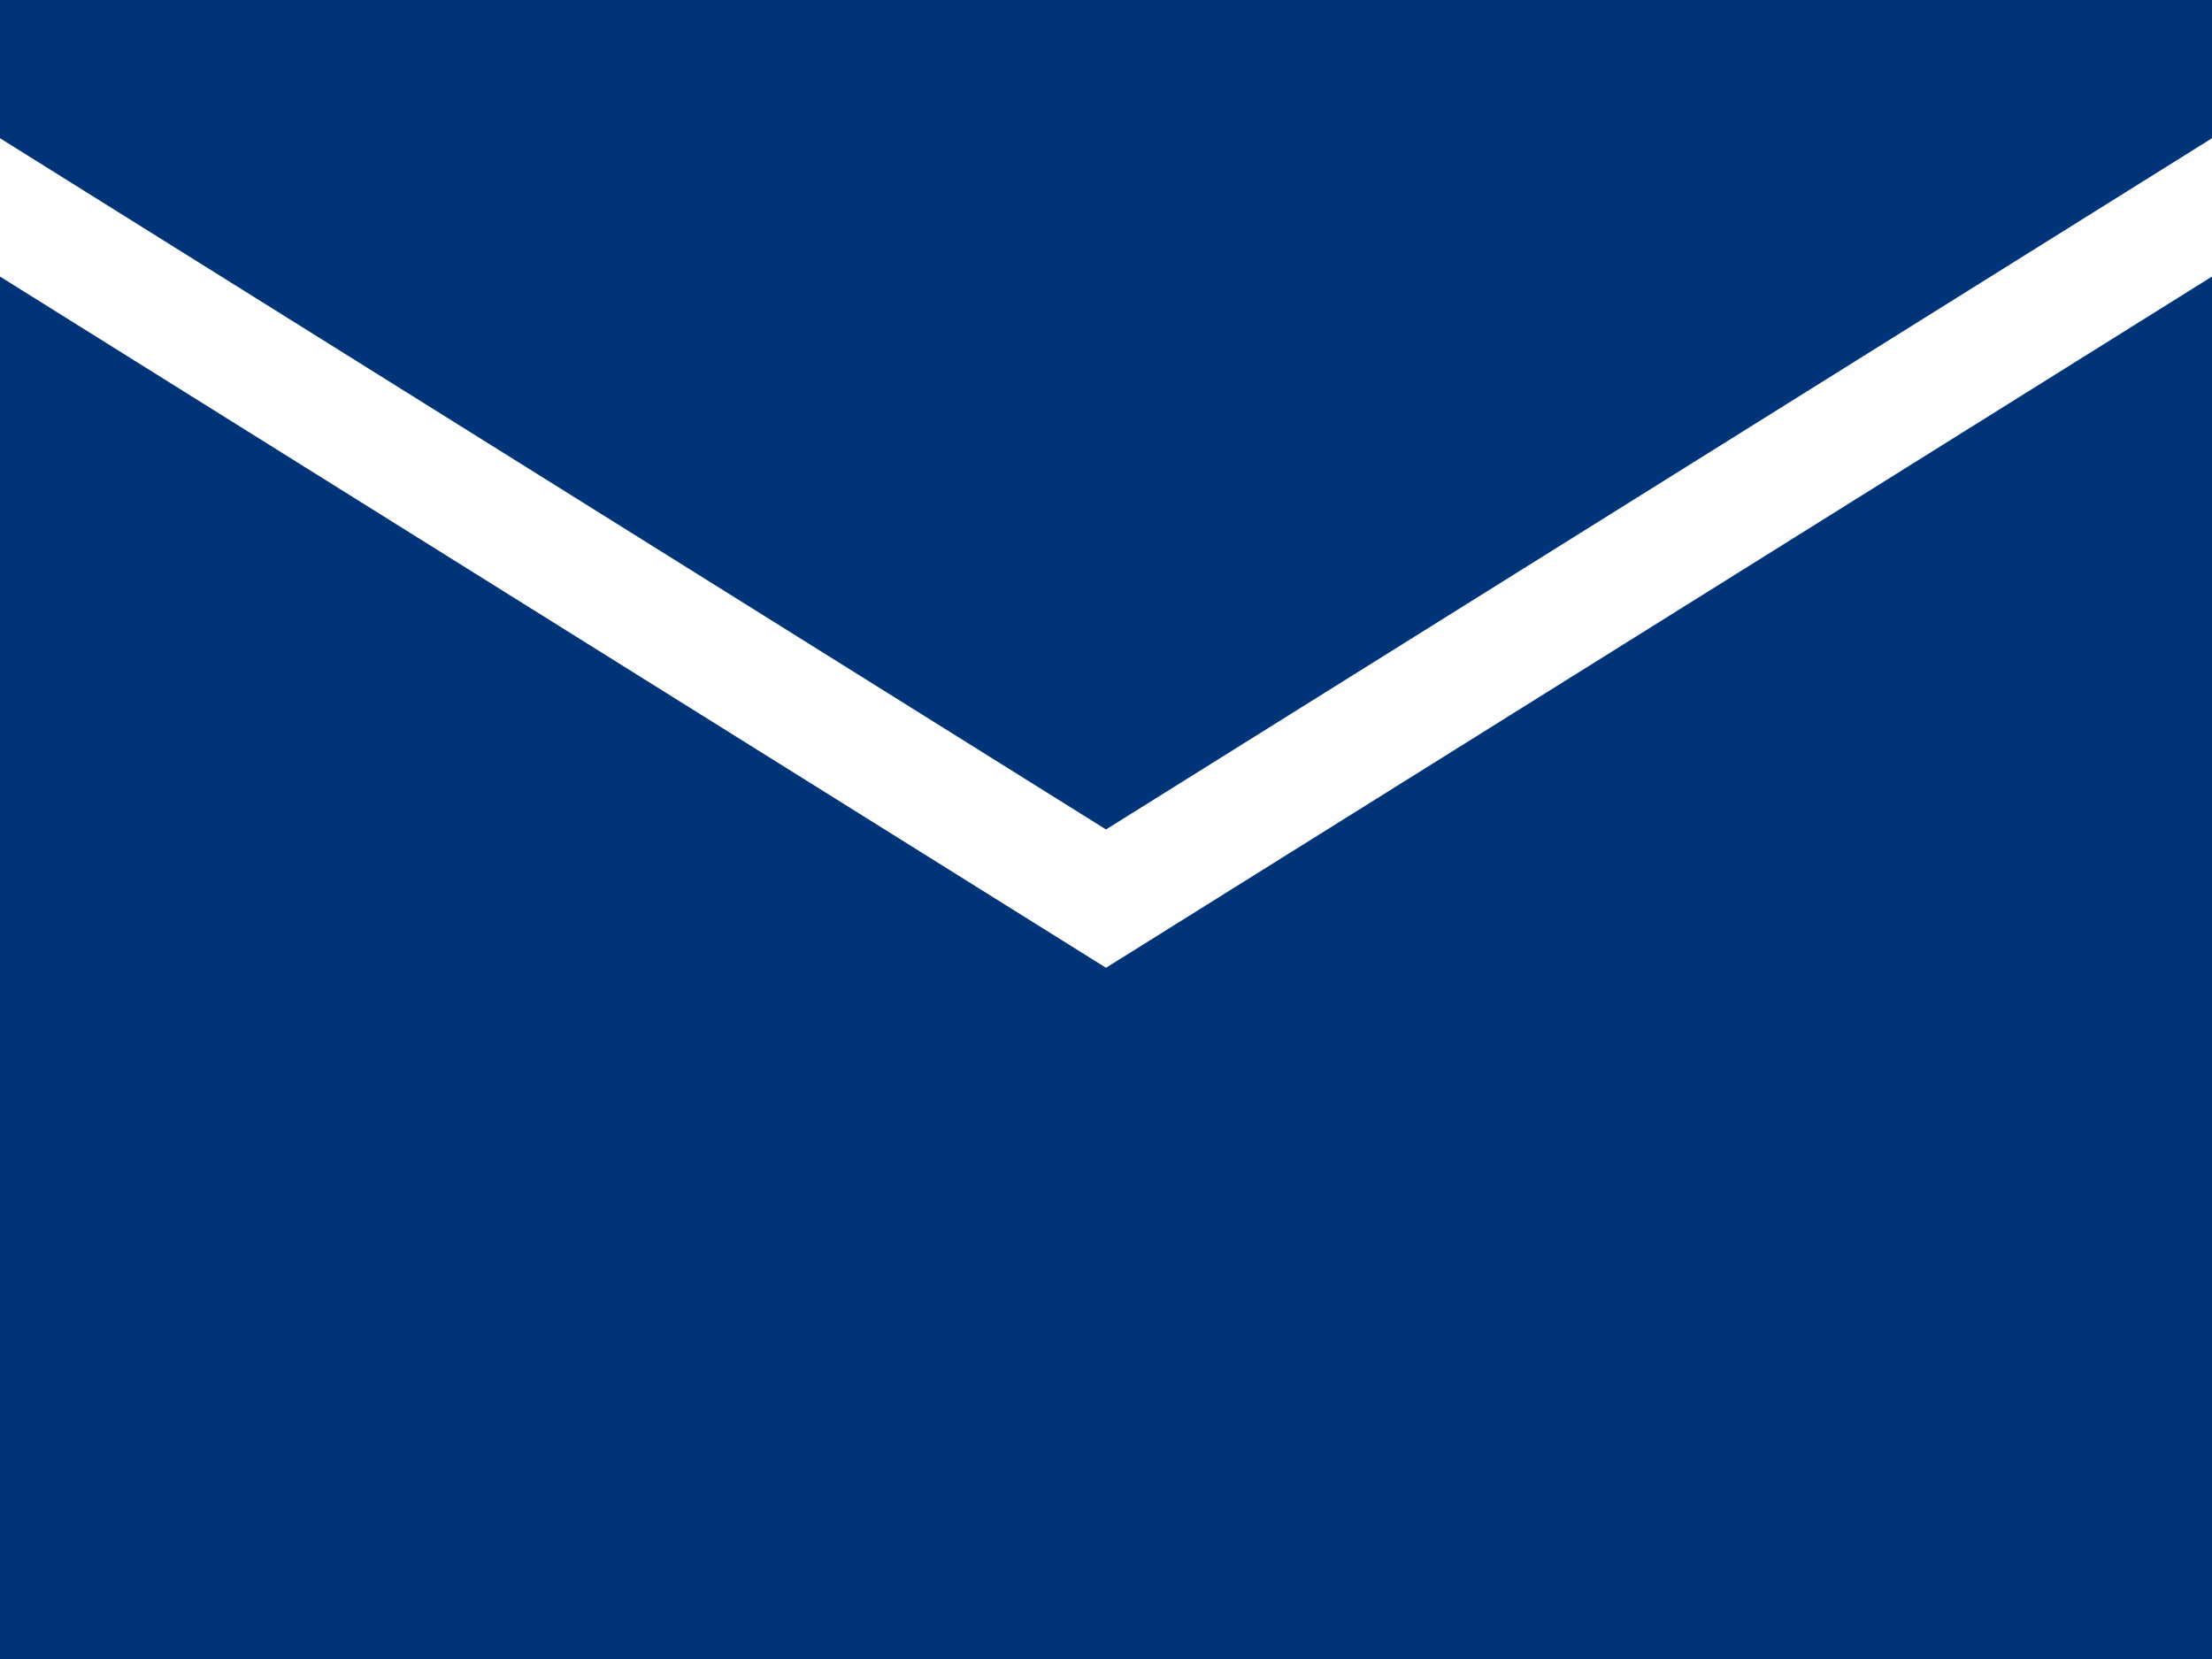
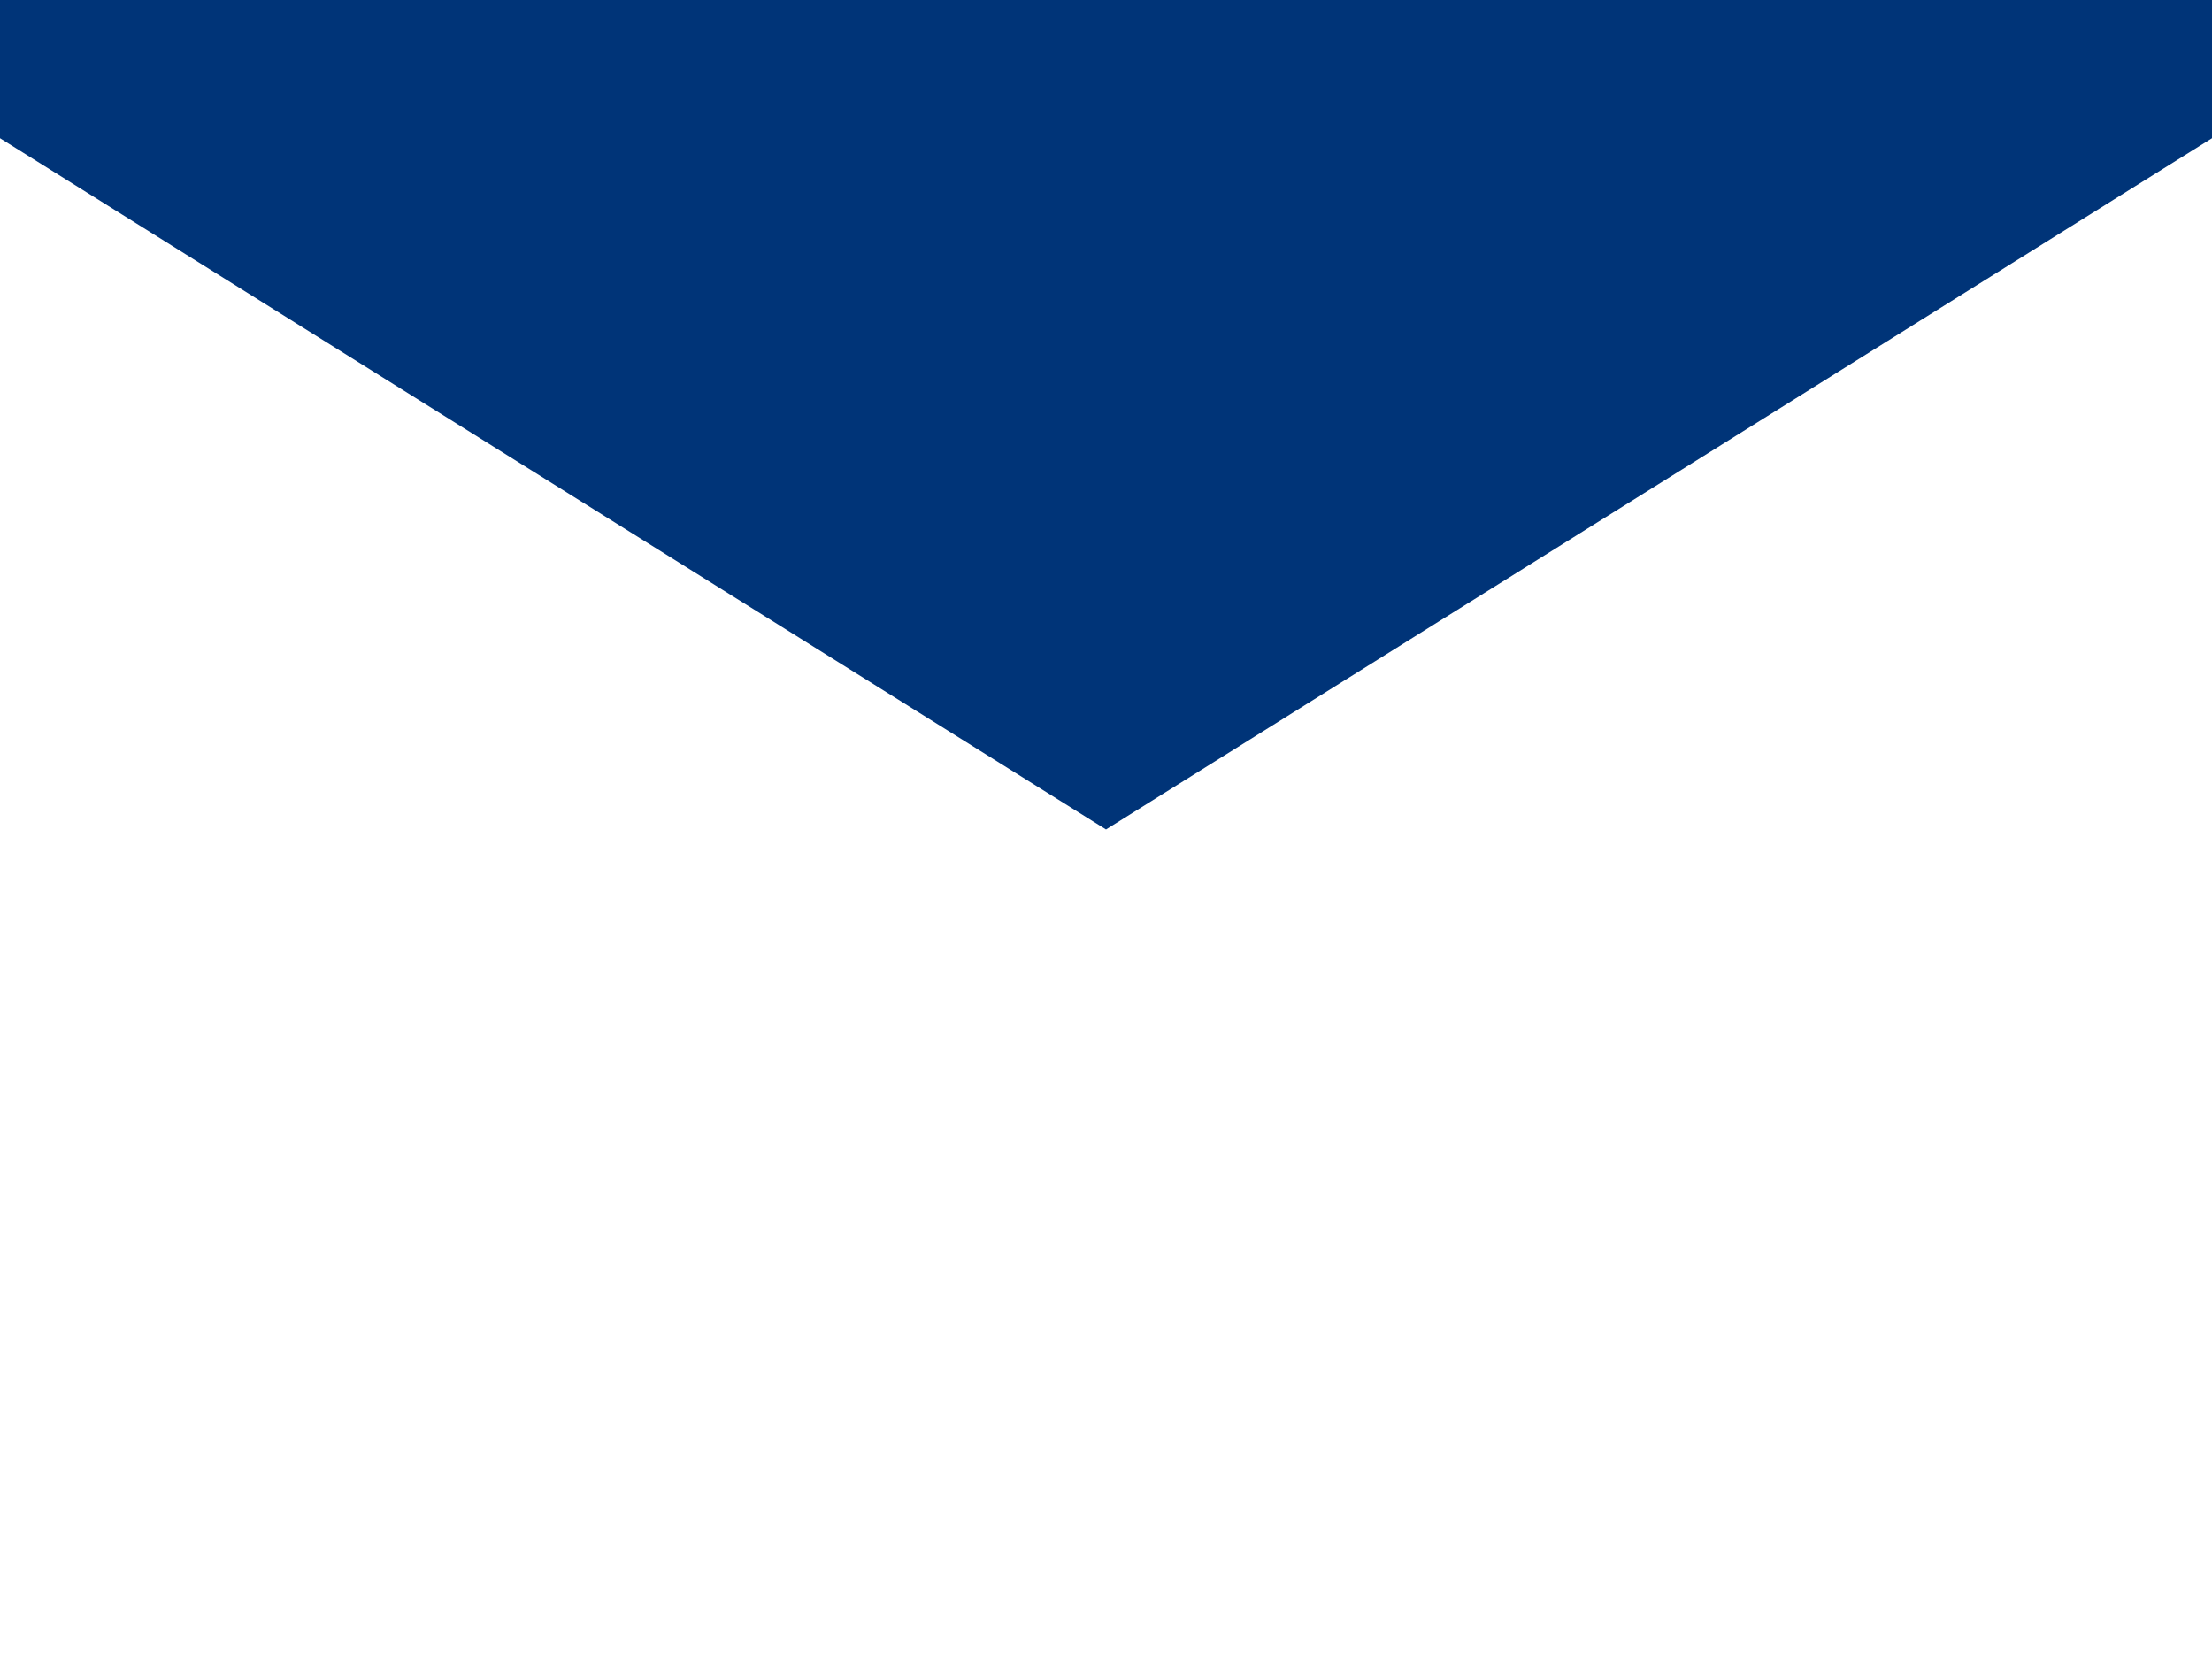
<svg xmlns="http://www.w3.org/2000/svg" width="24.564" height="18.423" viewBox="0 0 24.564 18.423">
  <g id="_2203552_email_inbox_letter_send_icon" data-name="2203552_email_inbox_letter_send_icon" transform="translate(0 -2)">
-     <path id="Path_4770" data-name="Path 4770" d="M0,4V19.353H24.564V4L12.282,11.676Z" transform="translate(0 1.071)" fill="#003478" />
    <path id="Path_4771" data-name="Path 4771" d="M0,3.535l12.282,7.676L24.564,3.535V2H0Z" fill="#003478" />
  </g>
</svg>